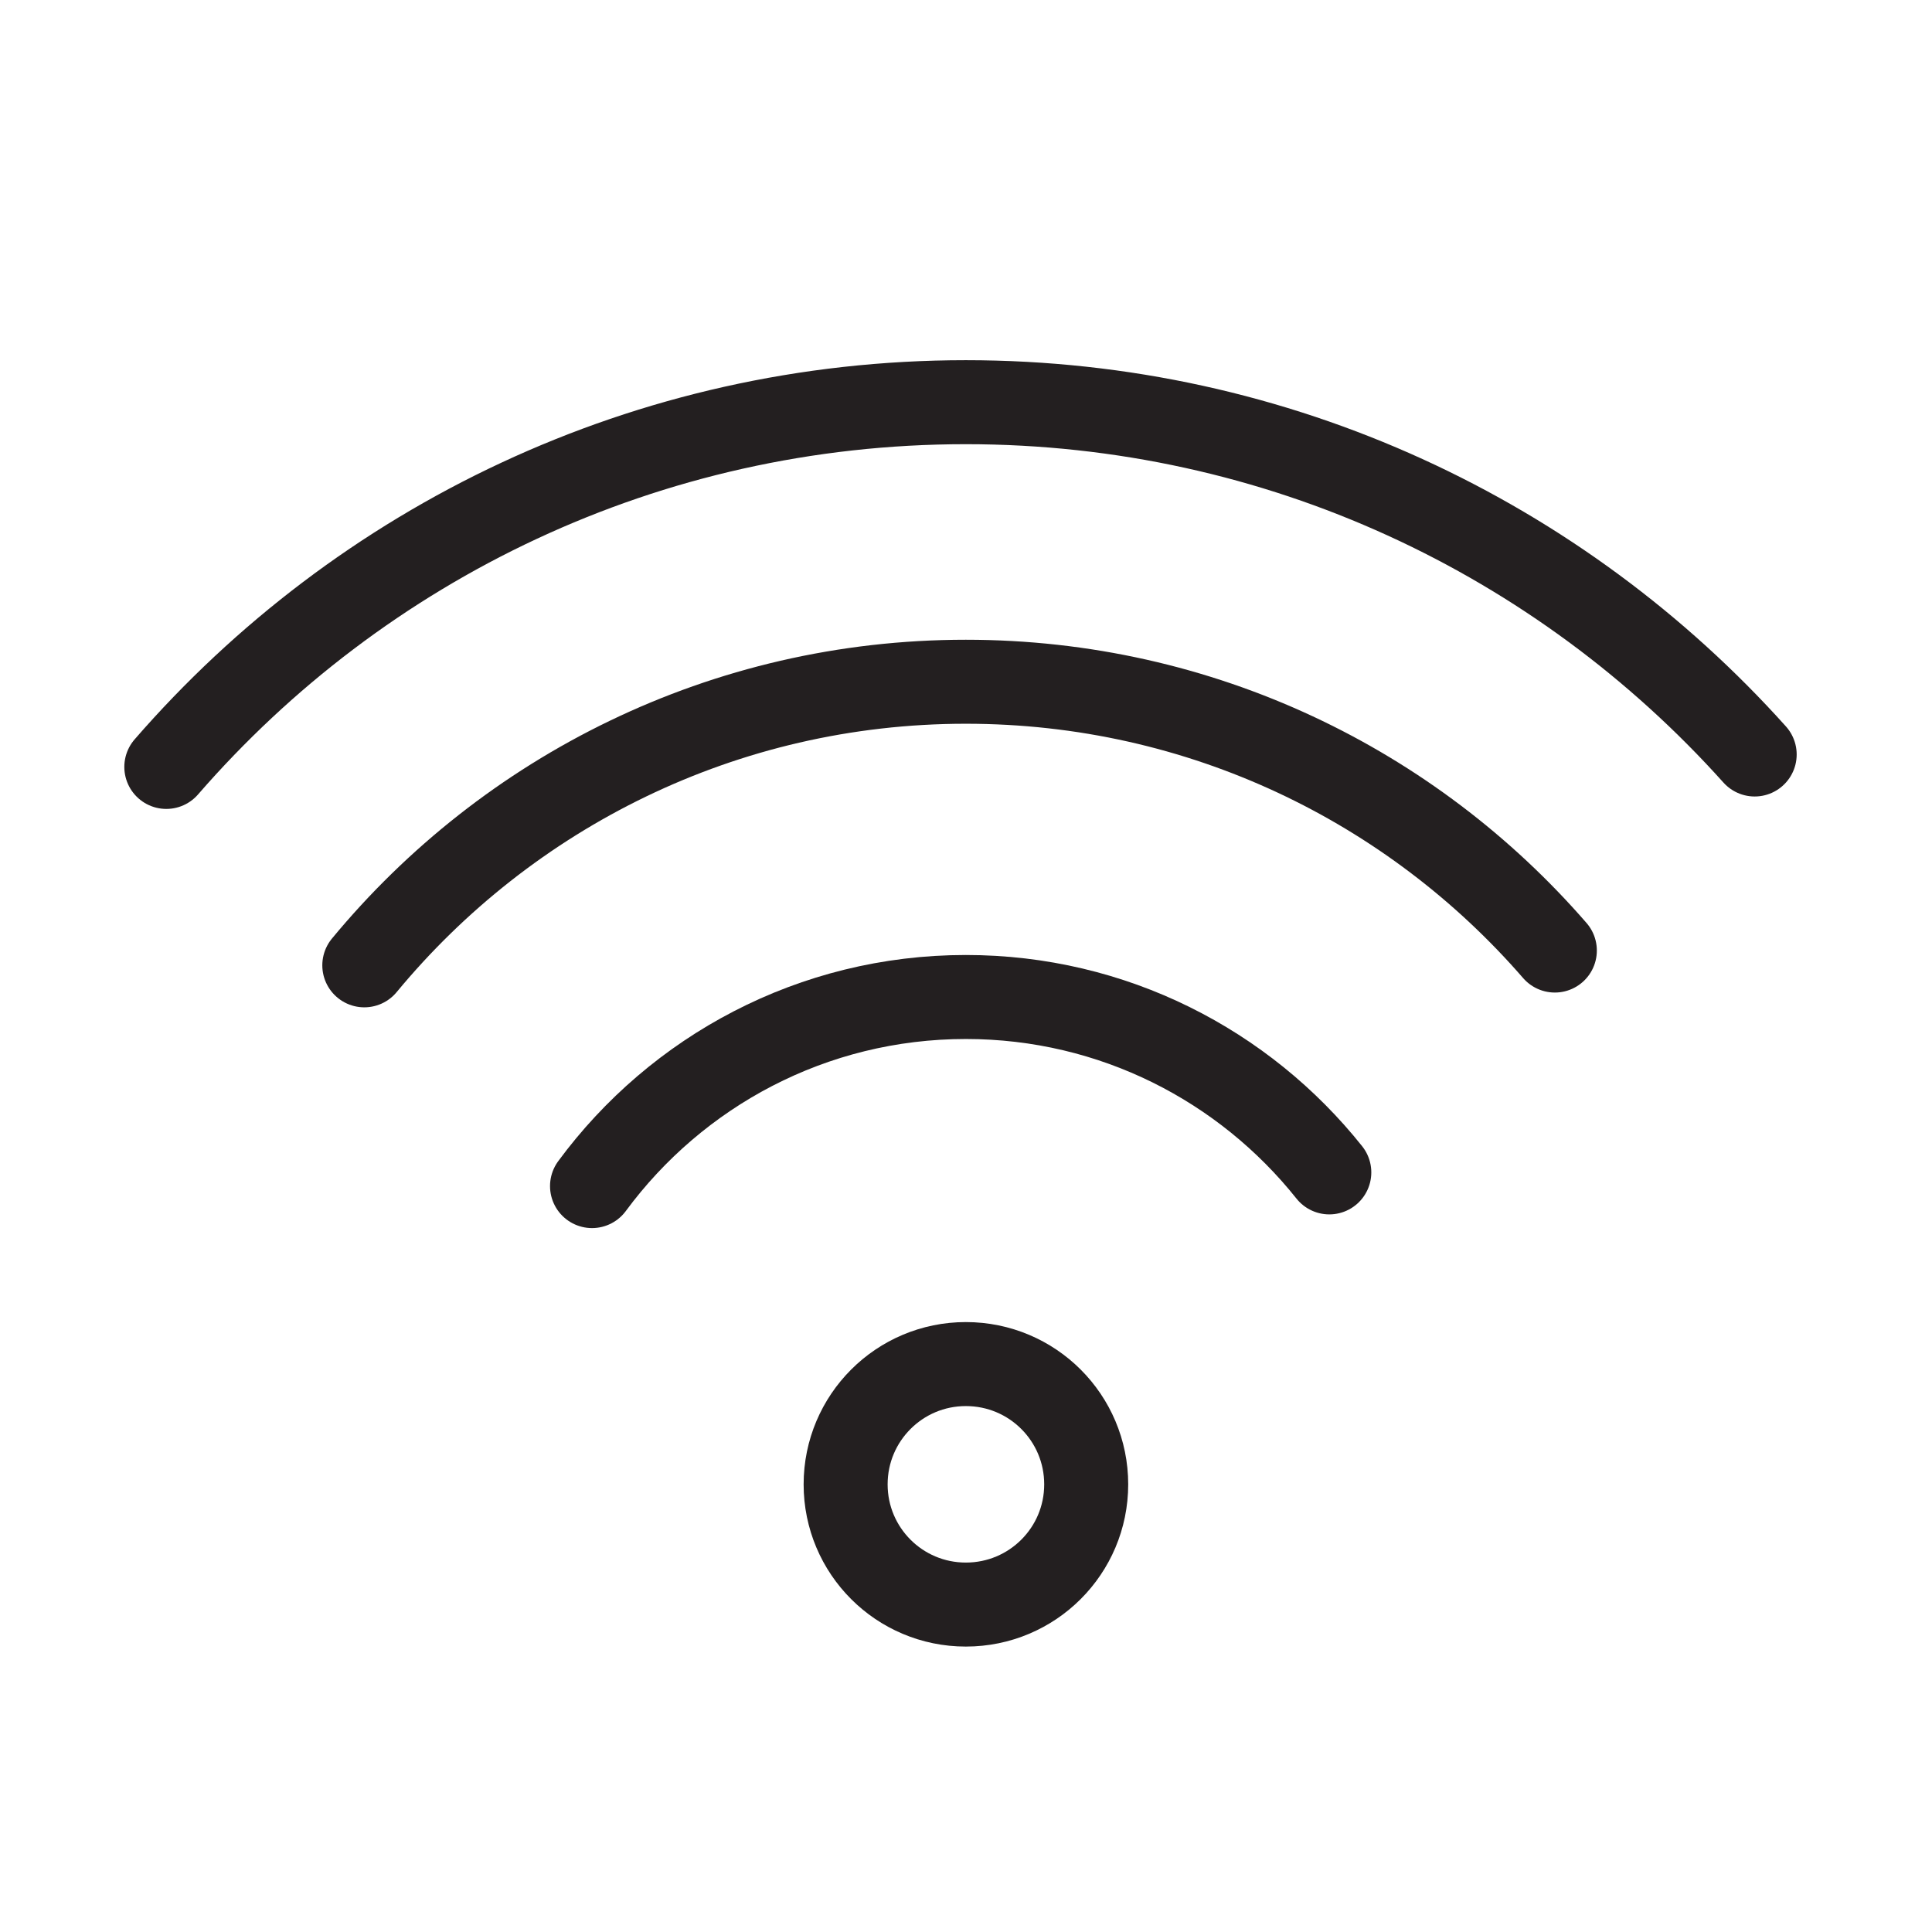
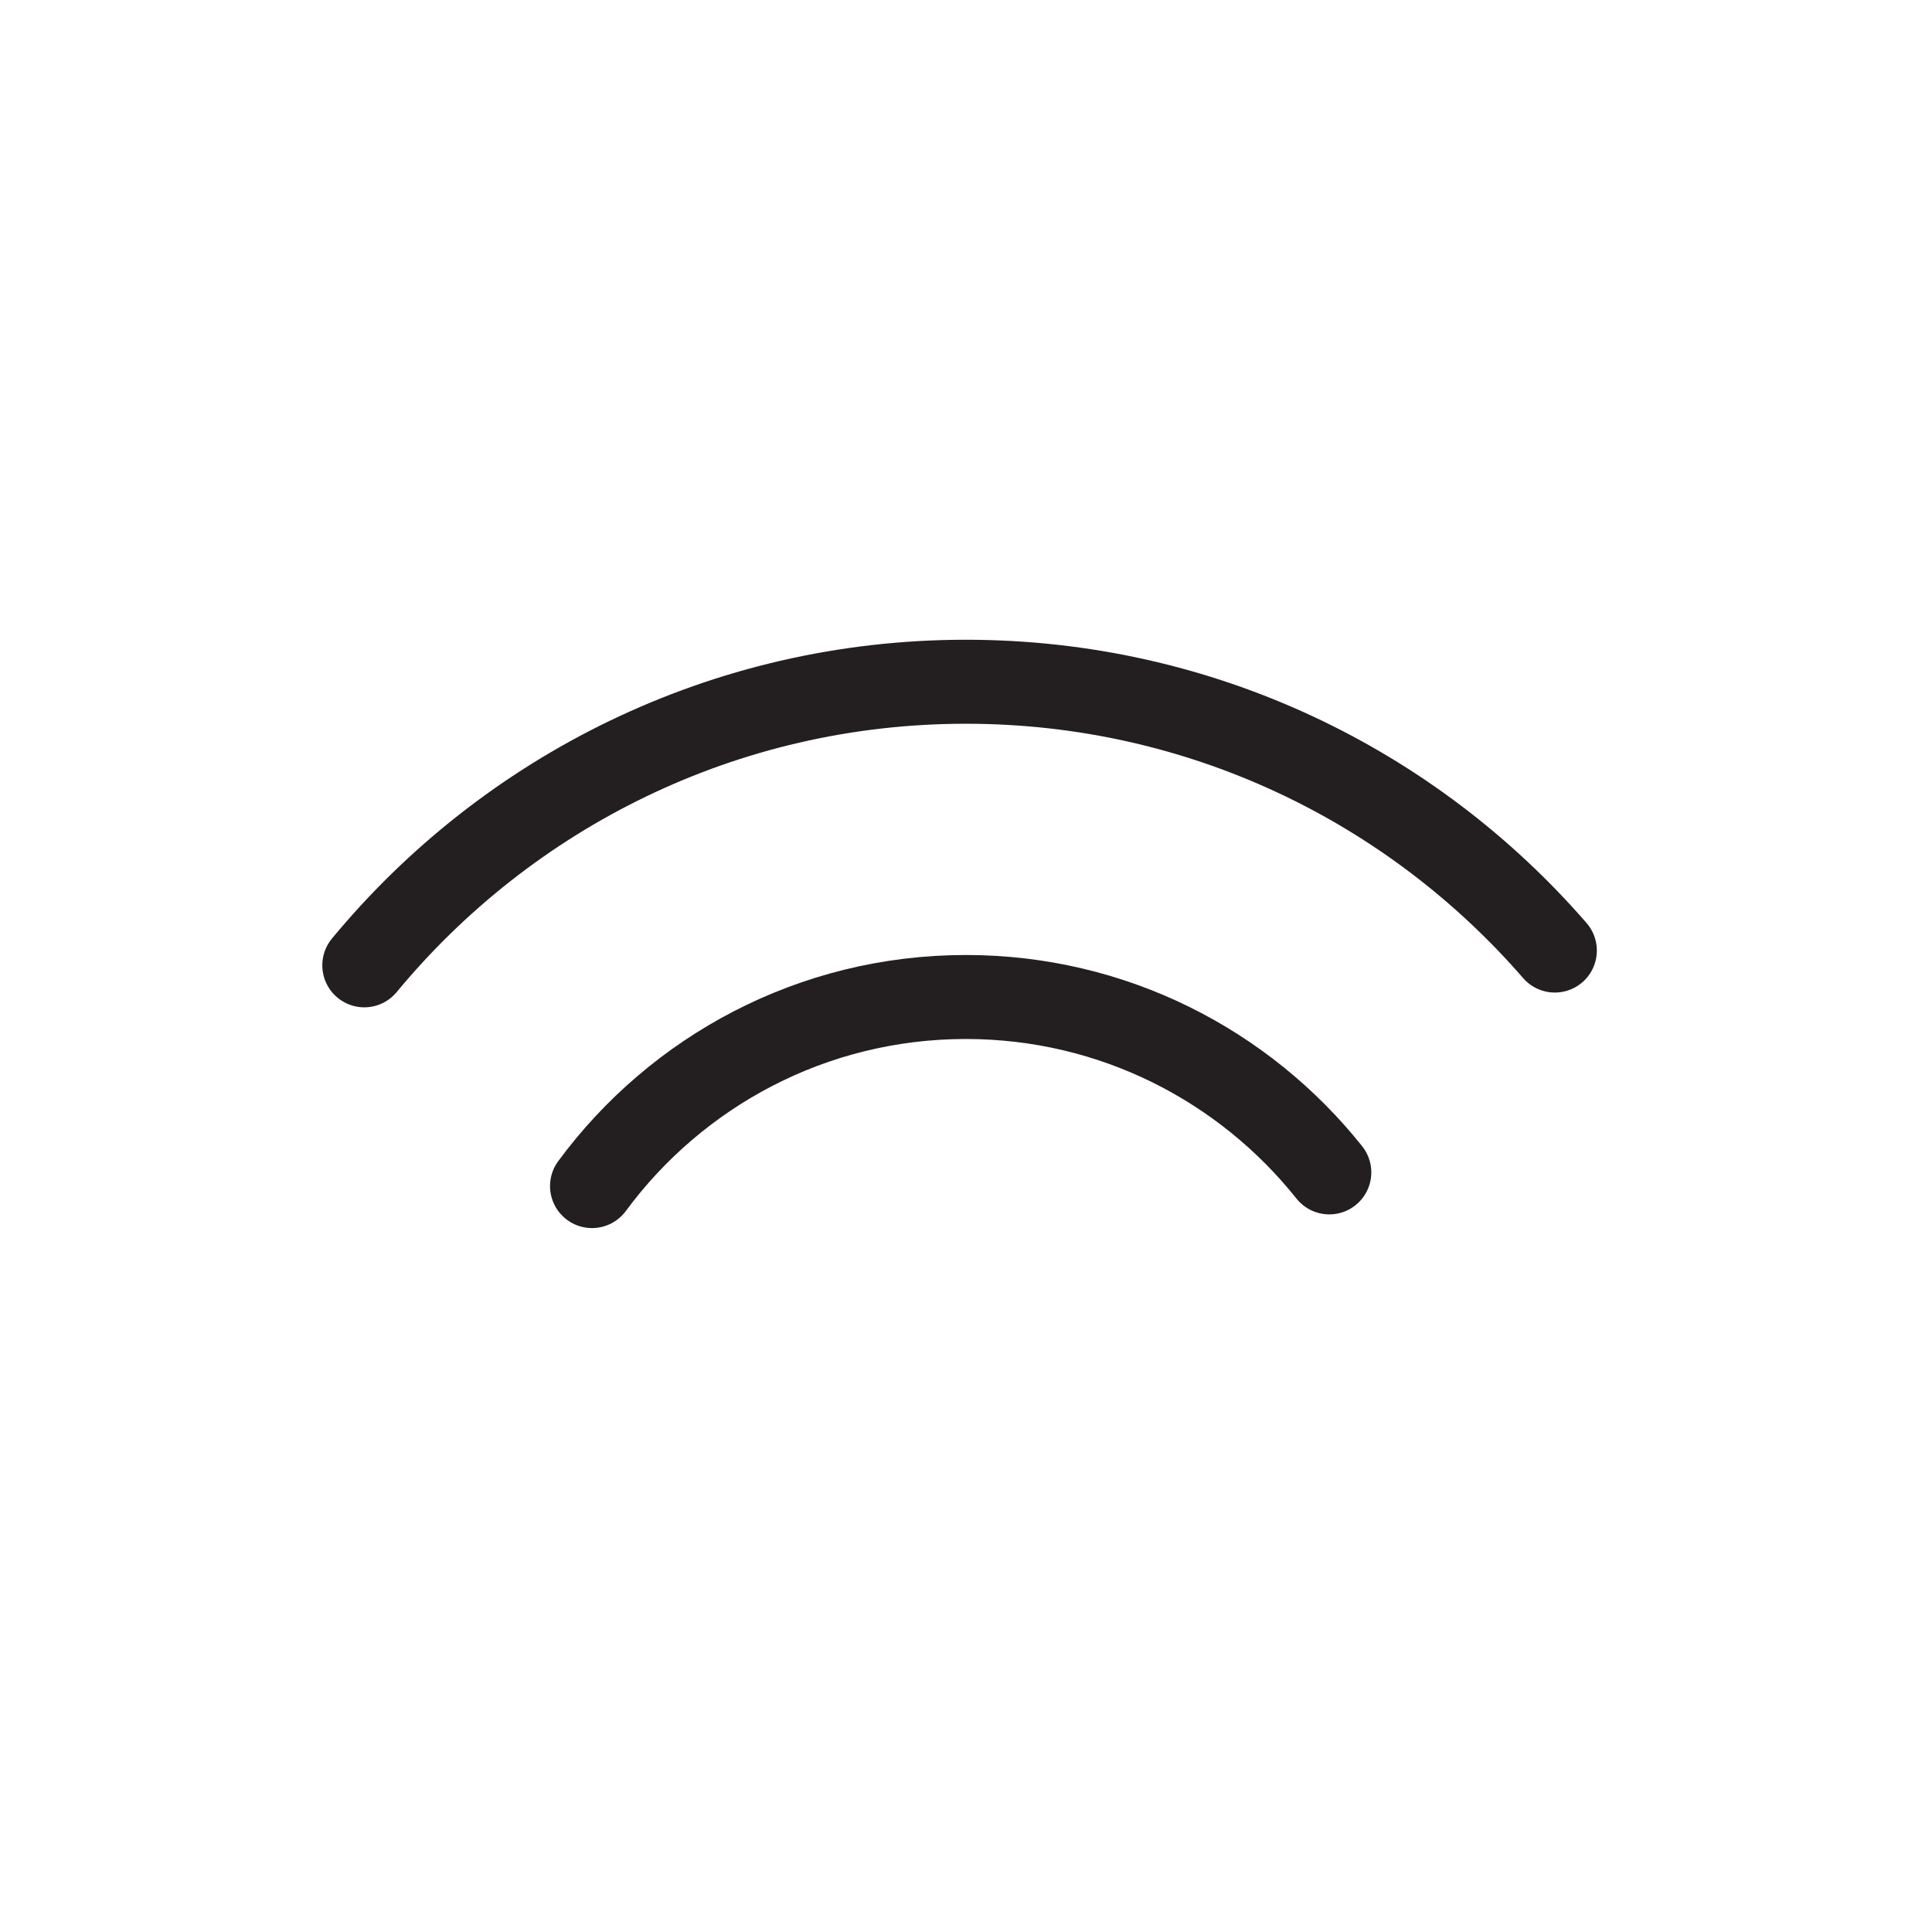
<svg xmlns="http://www.w3.org/2000/svg" width="23" height="23" viewBox="0 0 23 23" fill="none">
-   <path d="M12.931 17.671C12.931 18.462 12.291 19.102 11.498 19.102C10.707 19.102 10.067 18.462 10.067 17.671C10.067 16.879 10.708 16.239 11.498 16.239C12.291 16.239 12.931 16.879 12.931 17.671Z" stroke="#231F20" stroke-miterlimit="10" stroke-linecap="round" stroke-linejoin="round" />
  <path d="M7.048 14.12C8.055 12.755 9.673 11.869 11.498 11.869C13.253 11.869 14.813 12.687 15.825 13.957" stroke="#231F20" stroke-miterlimit="10" stroke-linecap="round" stroke-linejoin="round" />
  <path d="M4.337 11.492C6.041 9.432 8.616 8.116 11.498 8.116C14.301 8.116 16.809 9.356 18.51 11.316" stroke="#231F20" stroke-miterlimit="10" stroke-linecap="round" stroke-linejoin="round" />
-   <path d="M1.98 9.13C4.291 6.469 7.697 4.788 11.498 4.788C15.229 4.788 18.58 6.408 20.889 8.982" stroke="#231F20" stroke-miterlimit="10" stroke-linecap="round" stroke-linejoin="round" />
</svg>